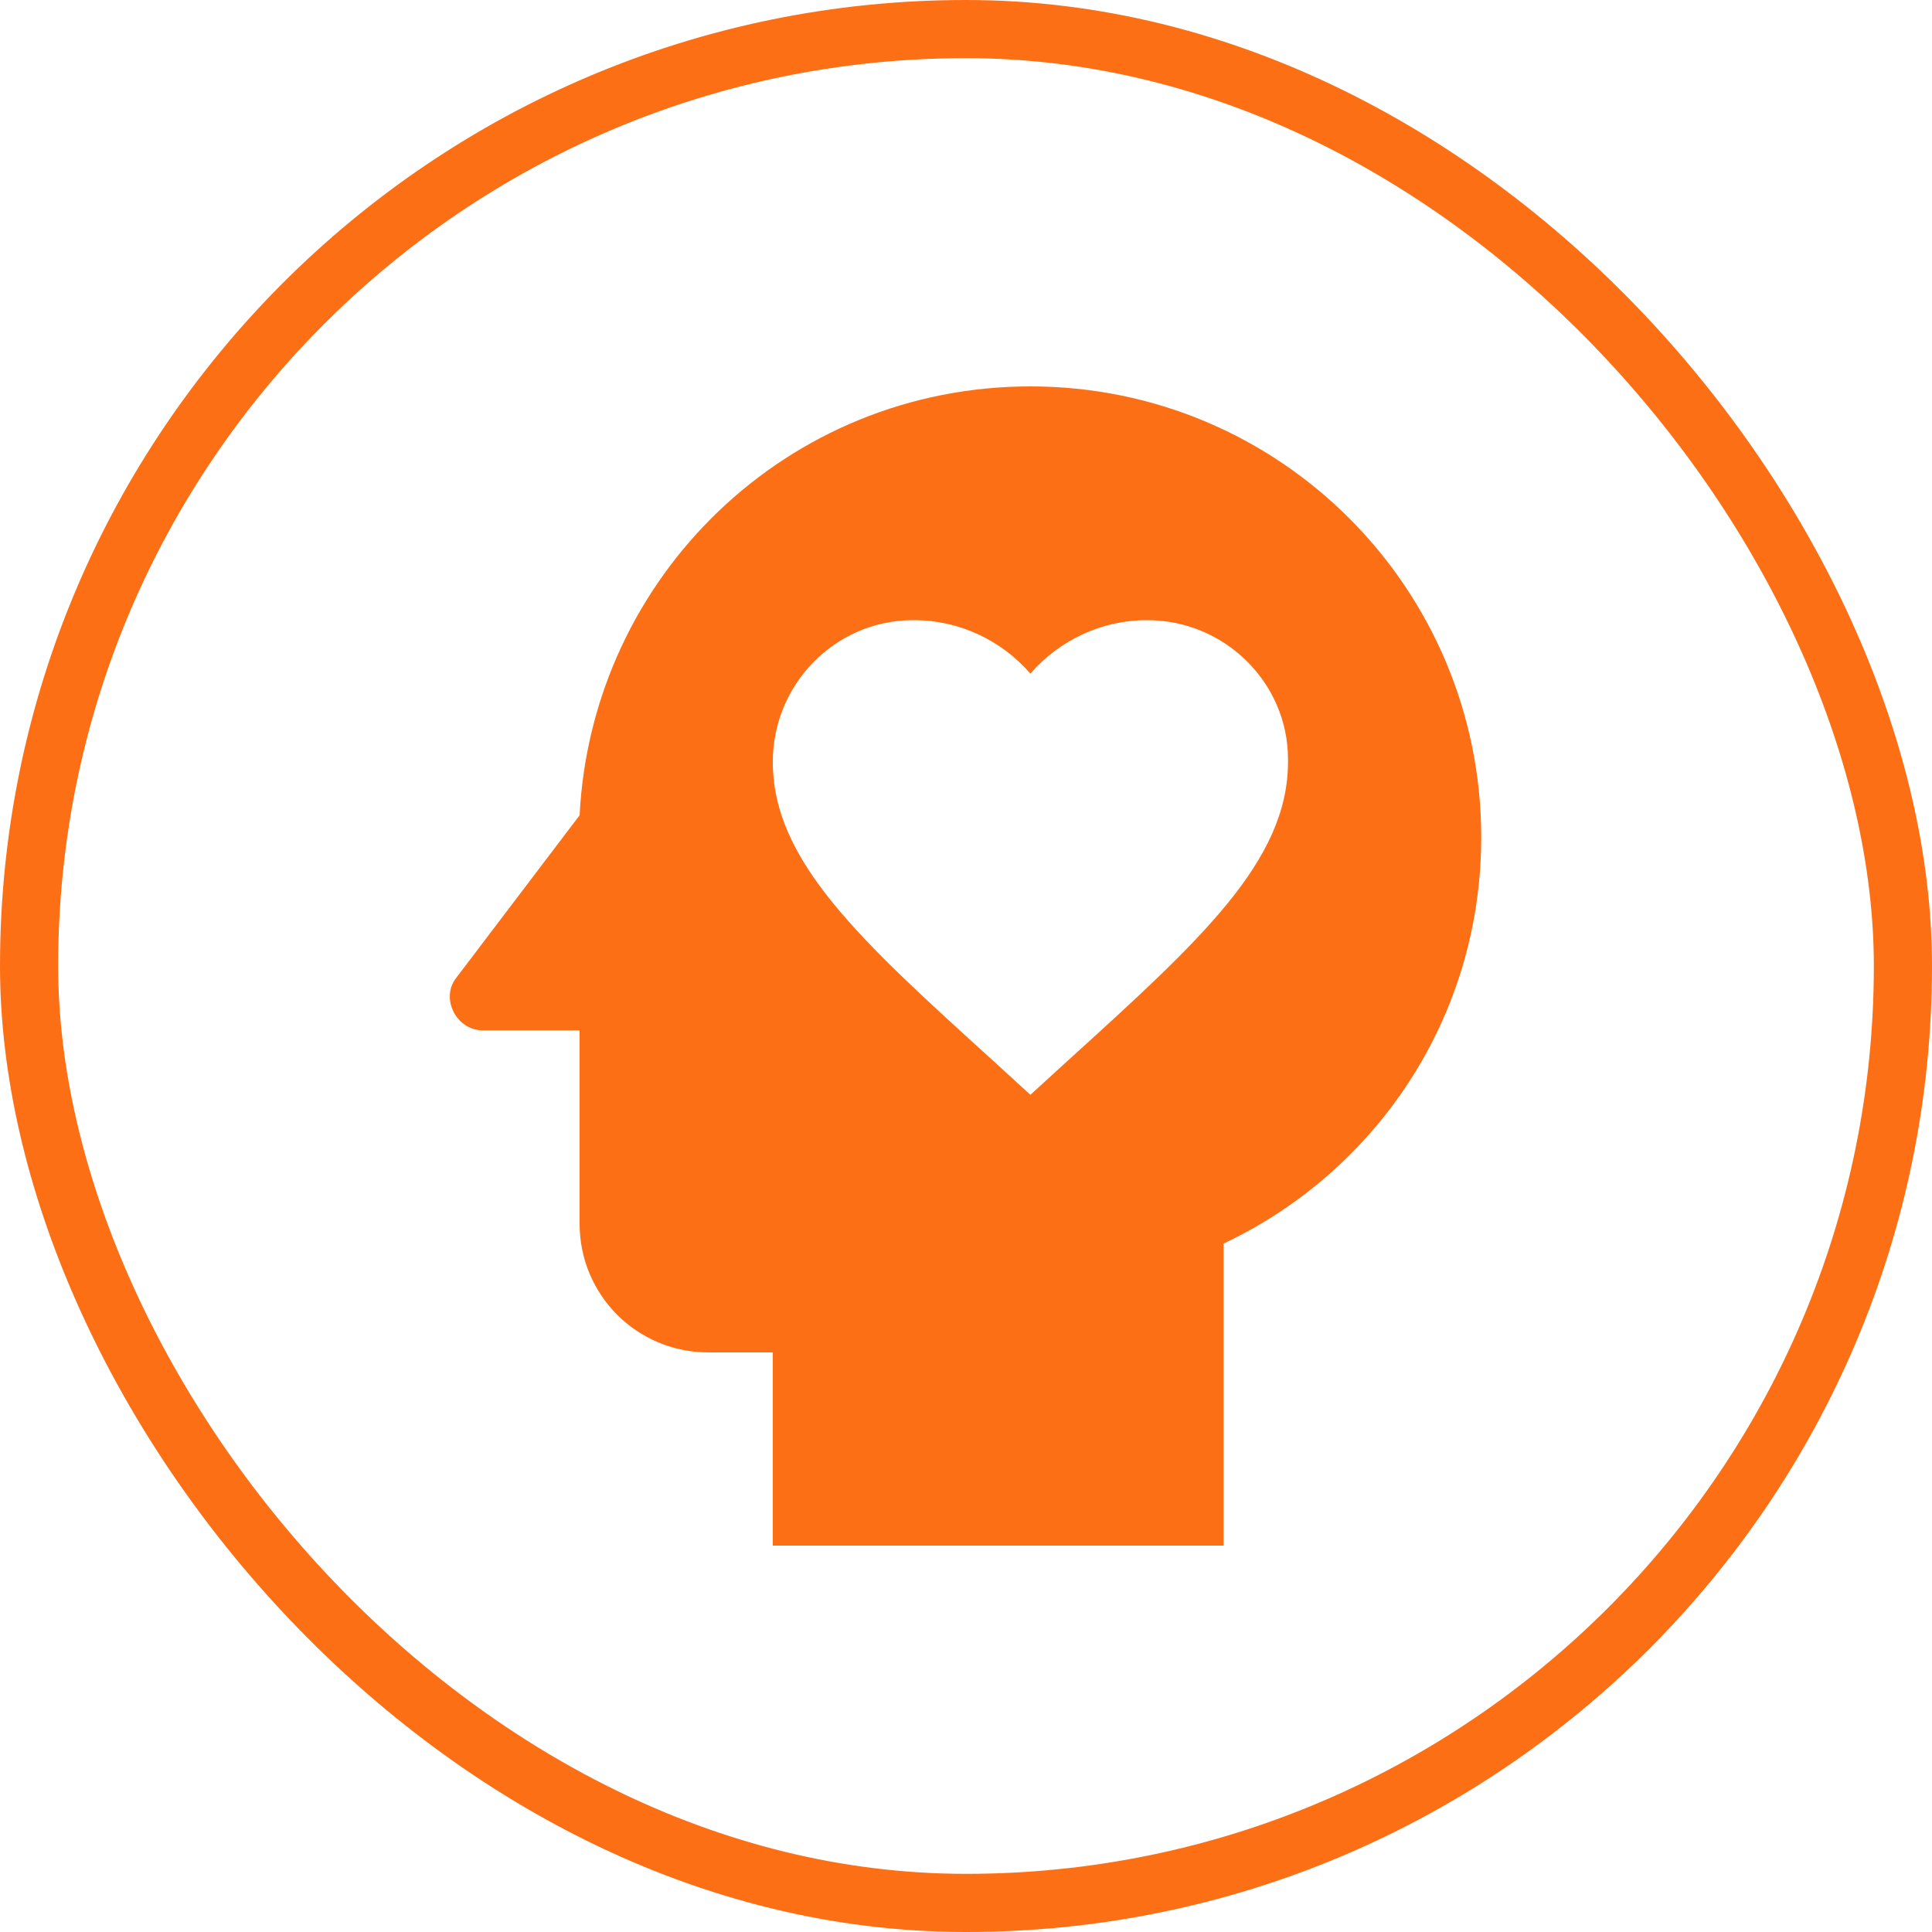
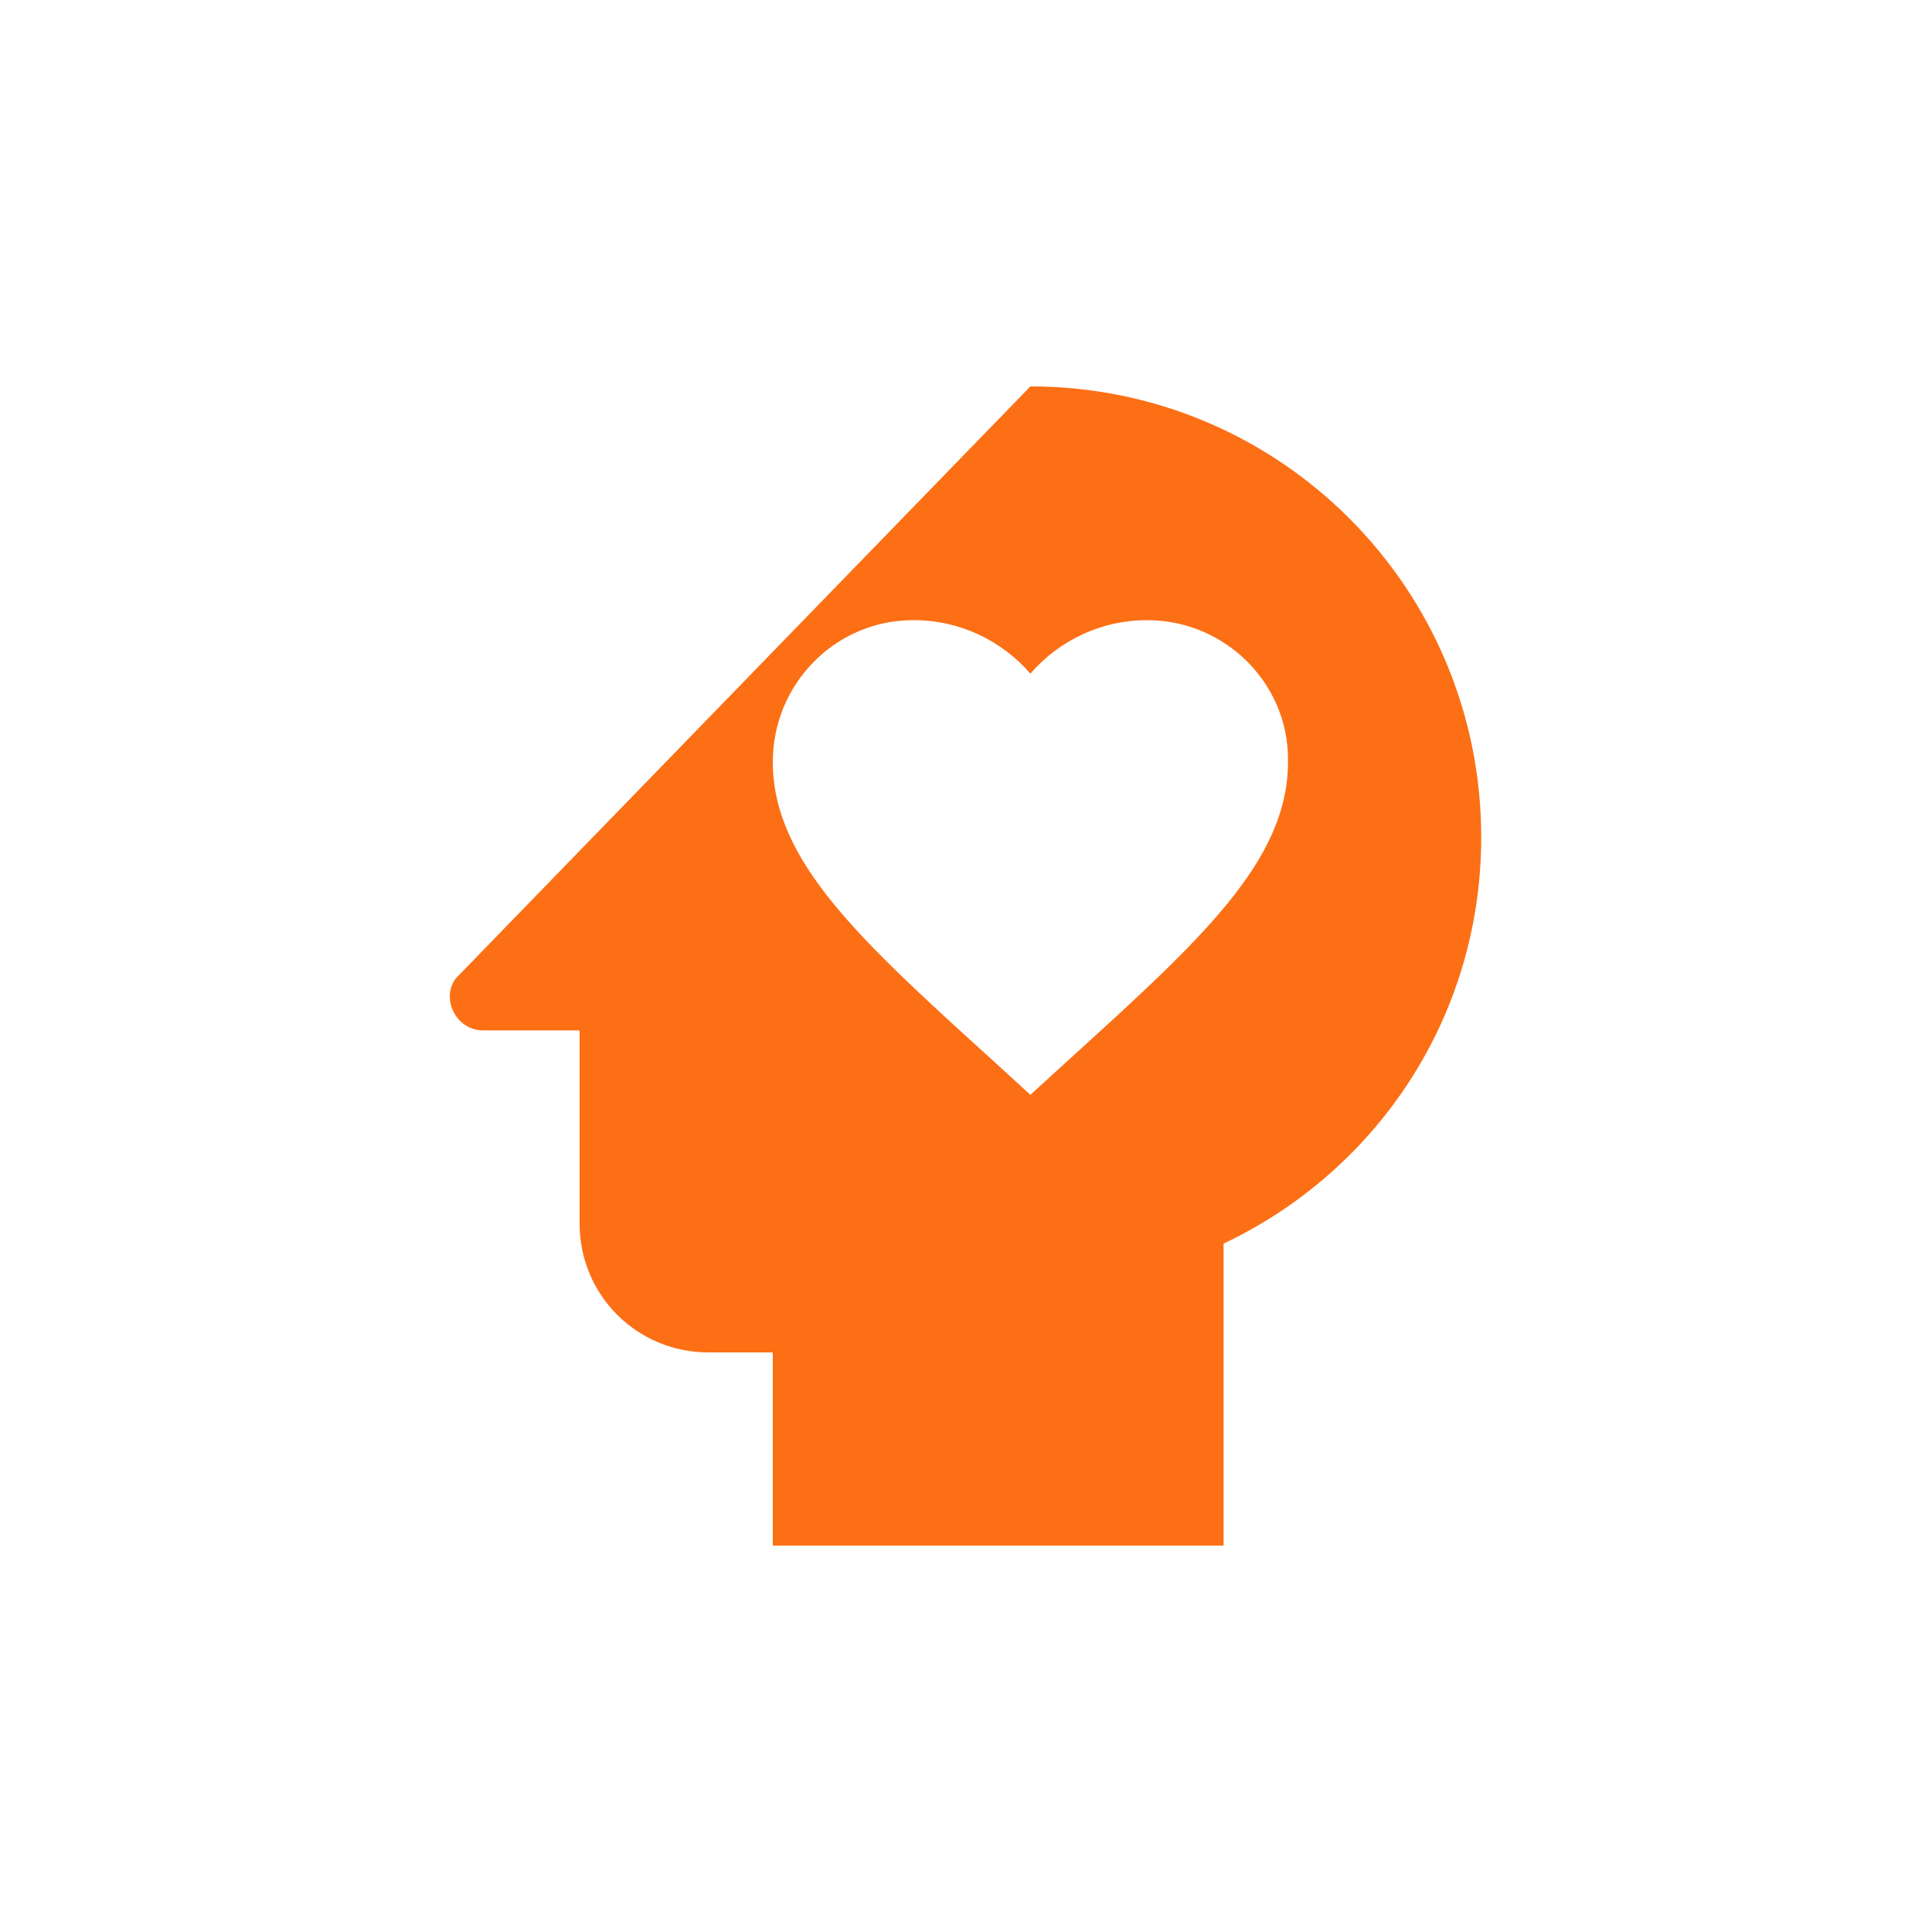
<svg xmlns="http://www.w3.org/2000/svg" width="40" height="40" viewBox="0 0 40 40" fill="none">
-   <rect x="0.602" y="0.602" width="38.796" height="38.796" rx="19.398" stroke="#FC6F15" stroke-width="1.204" />
-   <path d="M21.333 8C16.307 8 12.253 11.933 12 16.88L9.44 20.253C9.12 20.667 9.44 21.333 10 21.333H12V25.333C12 26.813 13.187 28 14.667 28H16V32H25.333V25.747C28.493 24.253 30.667 21.067 30.667 17.333C30.667 12.187 26.507 8 21.333 8ZM26.667 15.773C26.667 17.827 24.853 19.467 22.107 21.96L21.333 22.667L20.56 21.96C17.813 19.467 16 17.827 16 15.773C16 14.173 17.28 12.853 18.88 12.84H18.933C19.853 12.84 20.733 13.253 21.333 13.947C21.933 13.253 22.813 12.84 23.733 12.84C25.333 12.827 26.667 14.12 26.667 15.72V15.773Z" fill="#FC6F15" />
+   <path d="M21.333 8L9.44 20.253C9.12 20.667 9.44 21.333 10 21.333H12V25.333C12 26.813 13.187 28 14.667 28H16V32H25.333V25.747C28.493 24.253 30.667 21.067 30.667 17.333C30.667 12.187 26.507 8 21.333 8ZM26.667 15.773C26.667 17.827 24.853 19.467 22.107 21.96L21.333 22.667L20.56 21.96C17.813 19.467 16 17.827 16 15.773C16 14.173 17.28 12.853 18.88 12.84H18.933C19.853 12.84 20.733 13.253 21.333 13.947C21.933 13.253 22.813 12.84 23.733 12.84C25.333 12.827 26.667 14.12 26.667 15.72V15.773Z" fill="#FC6F15" />
</svg>